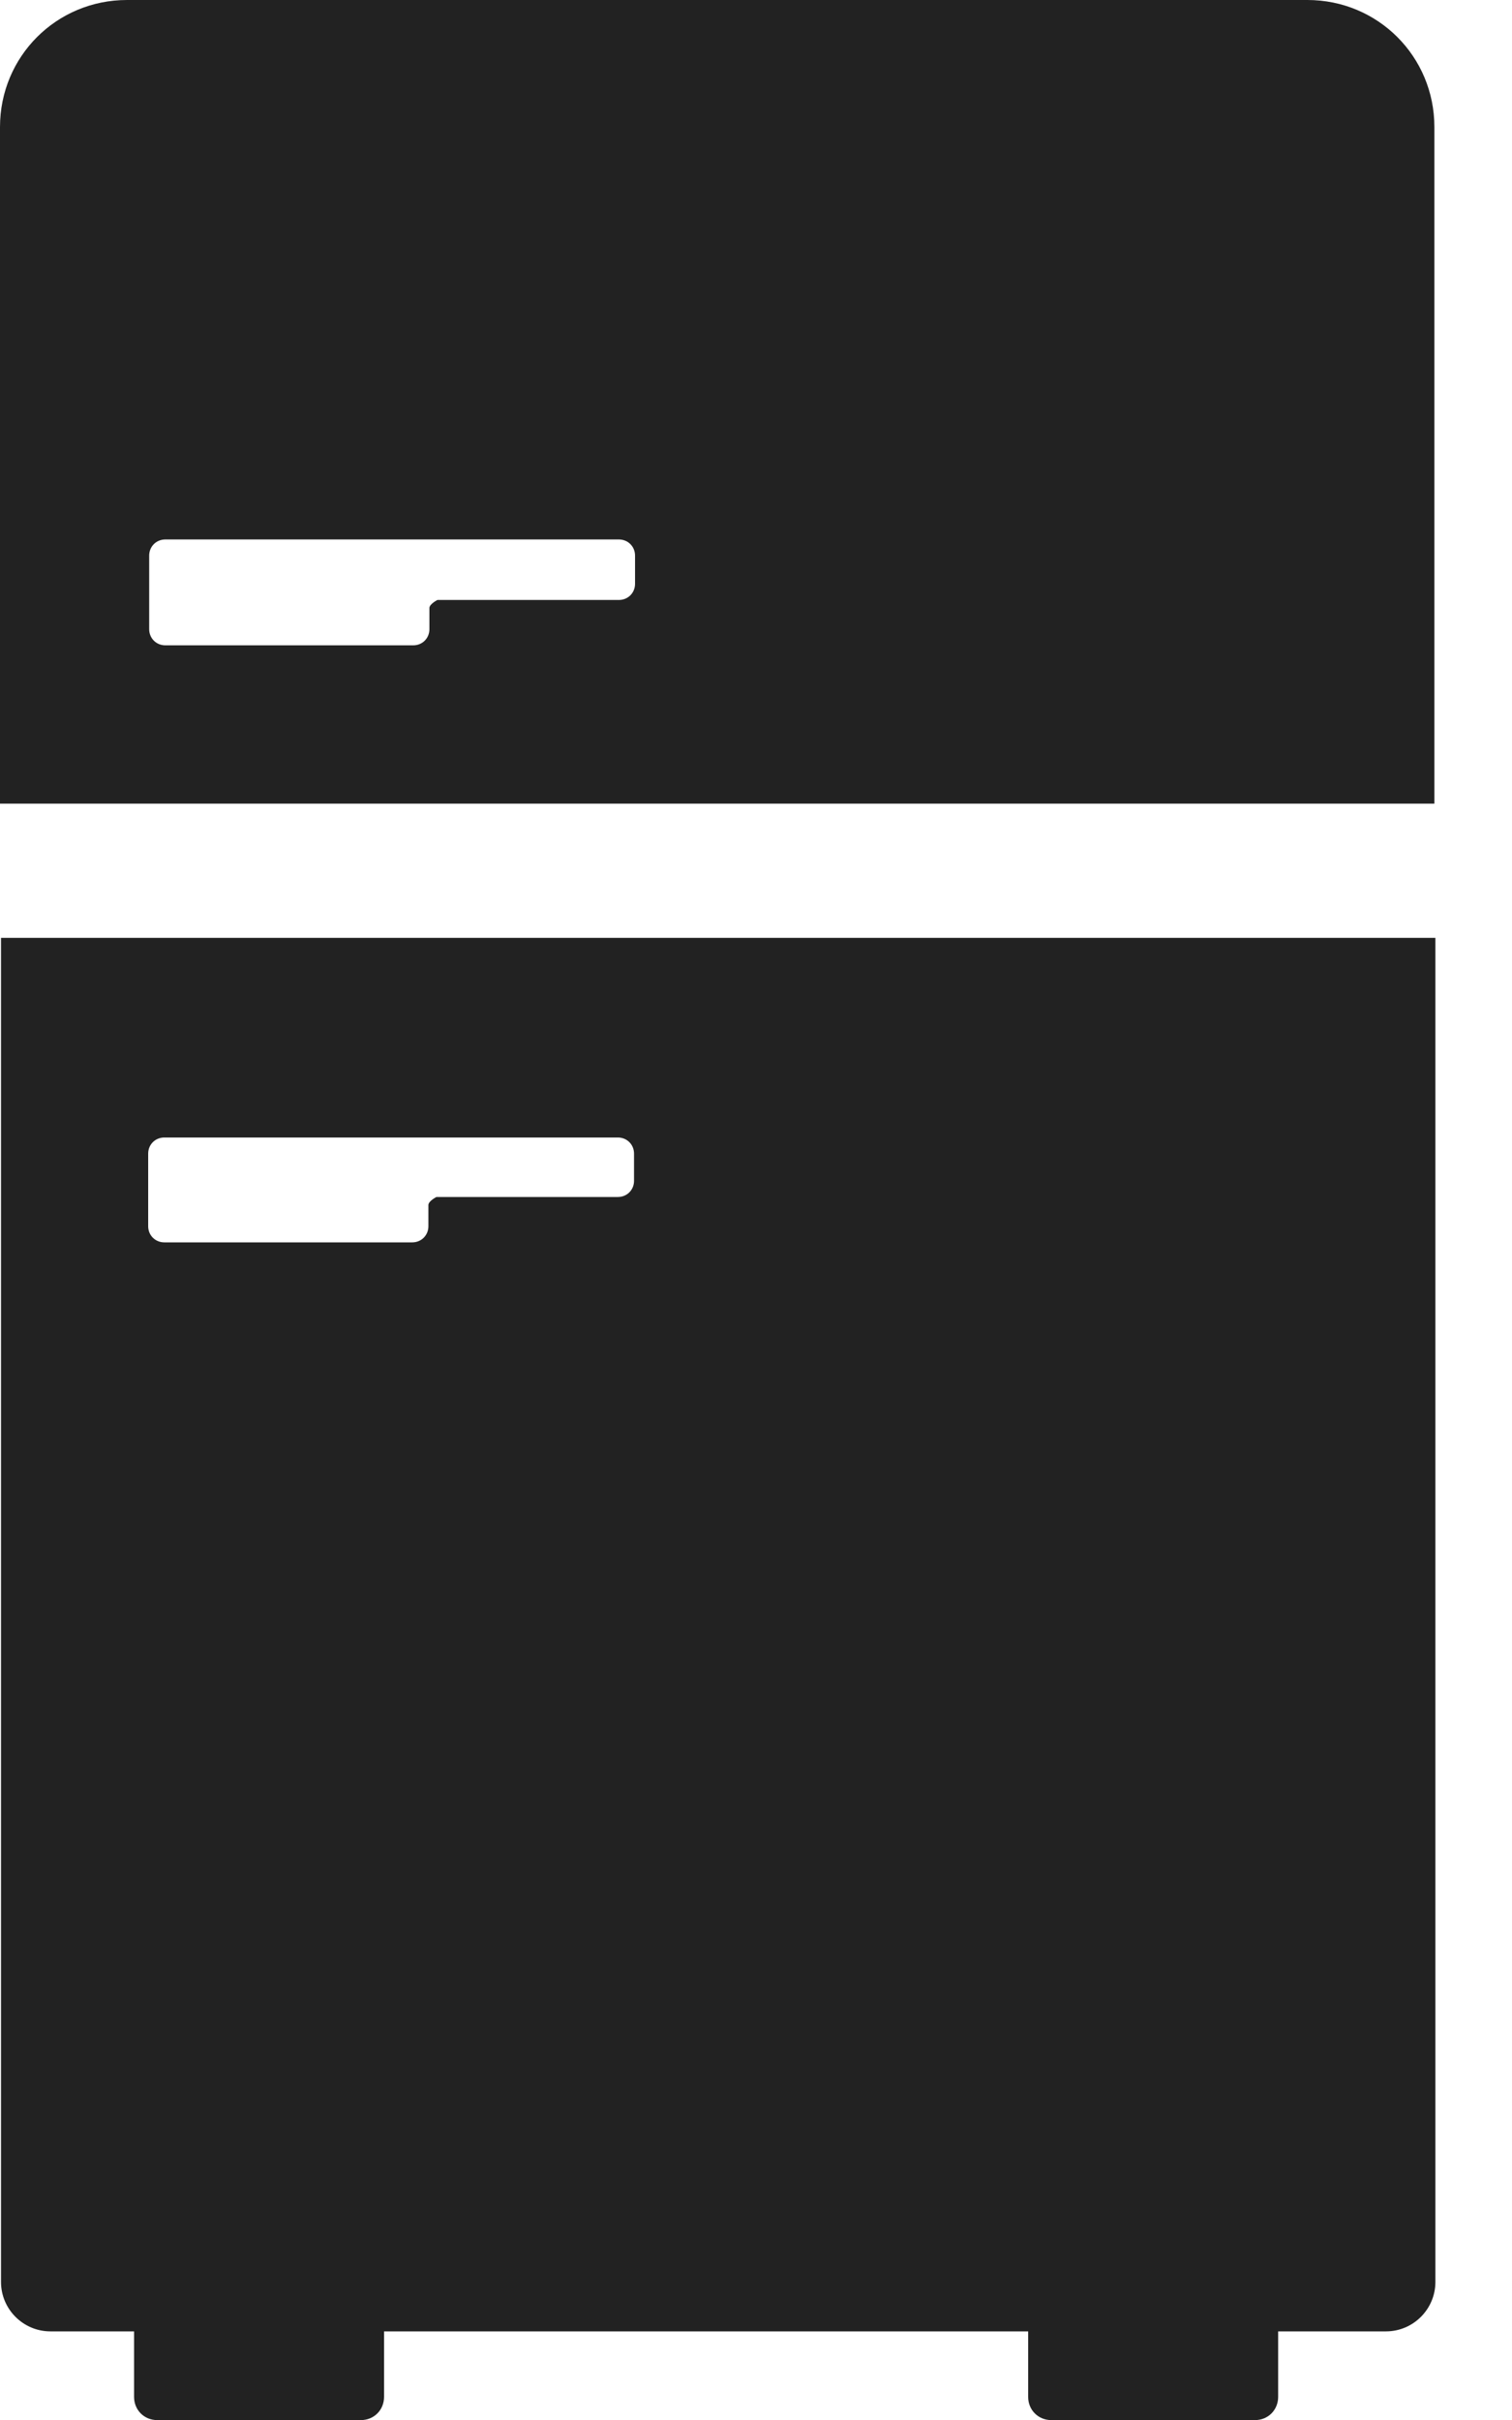
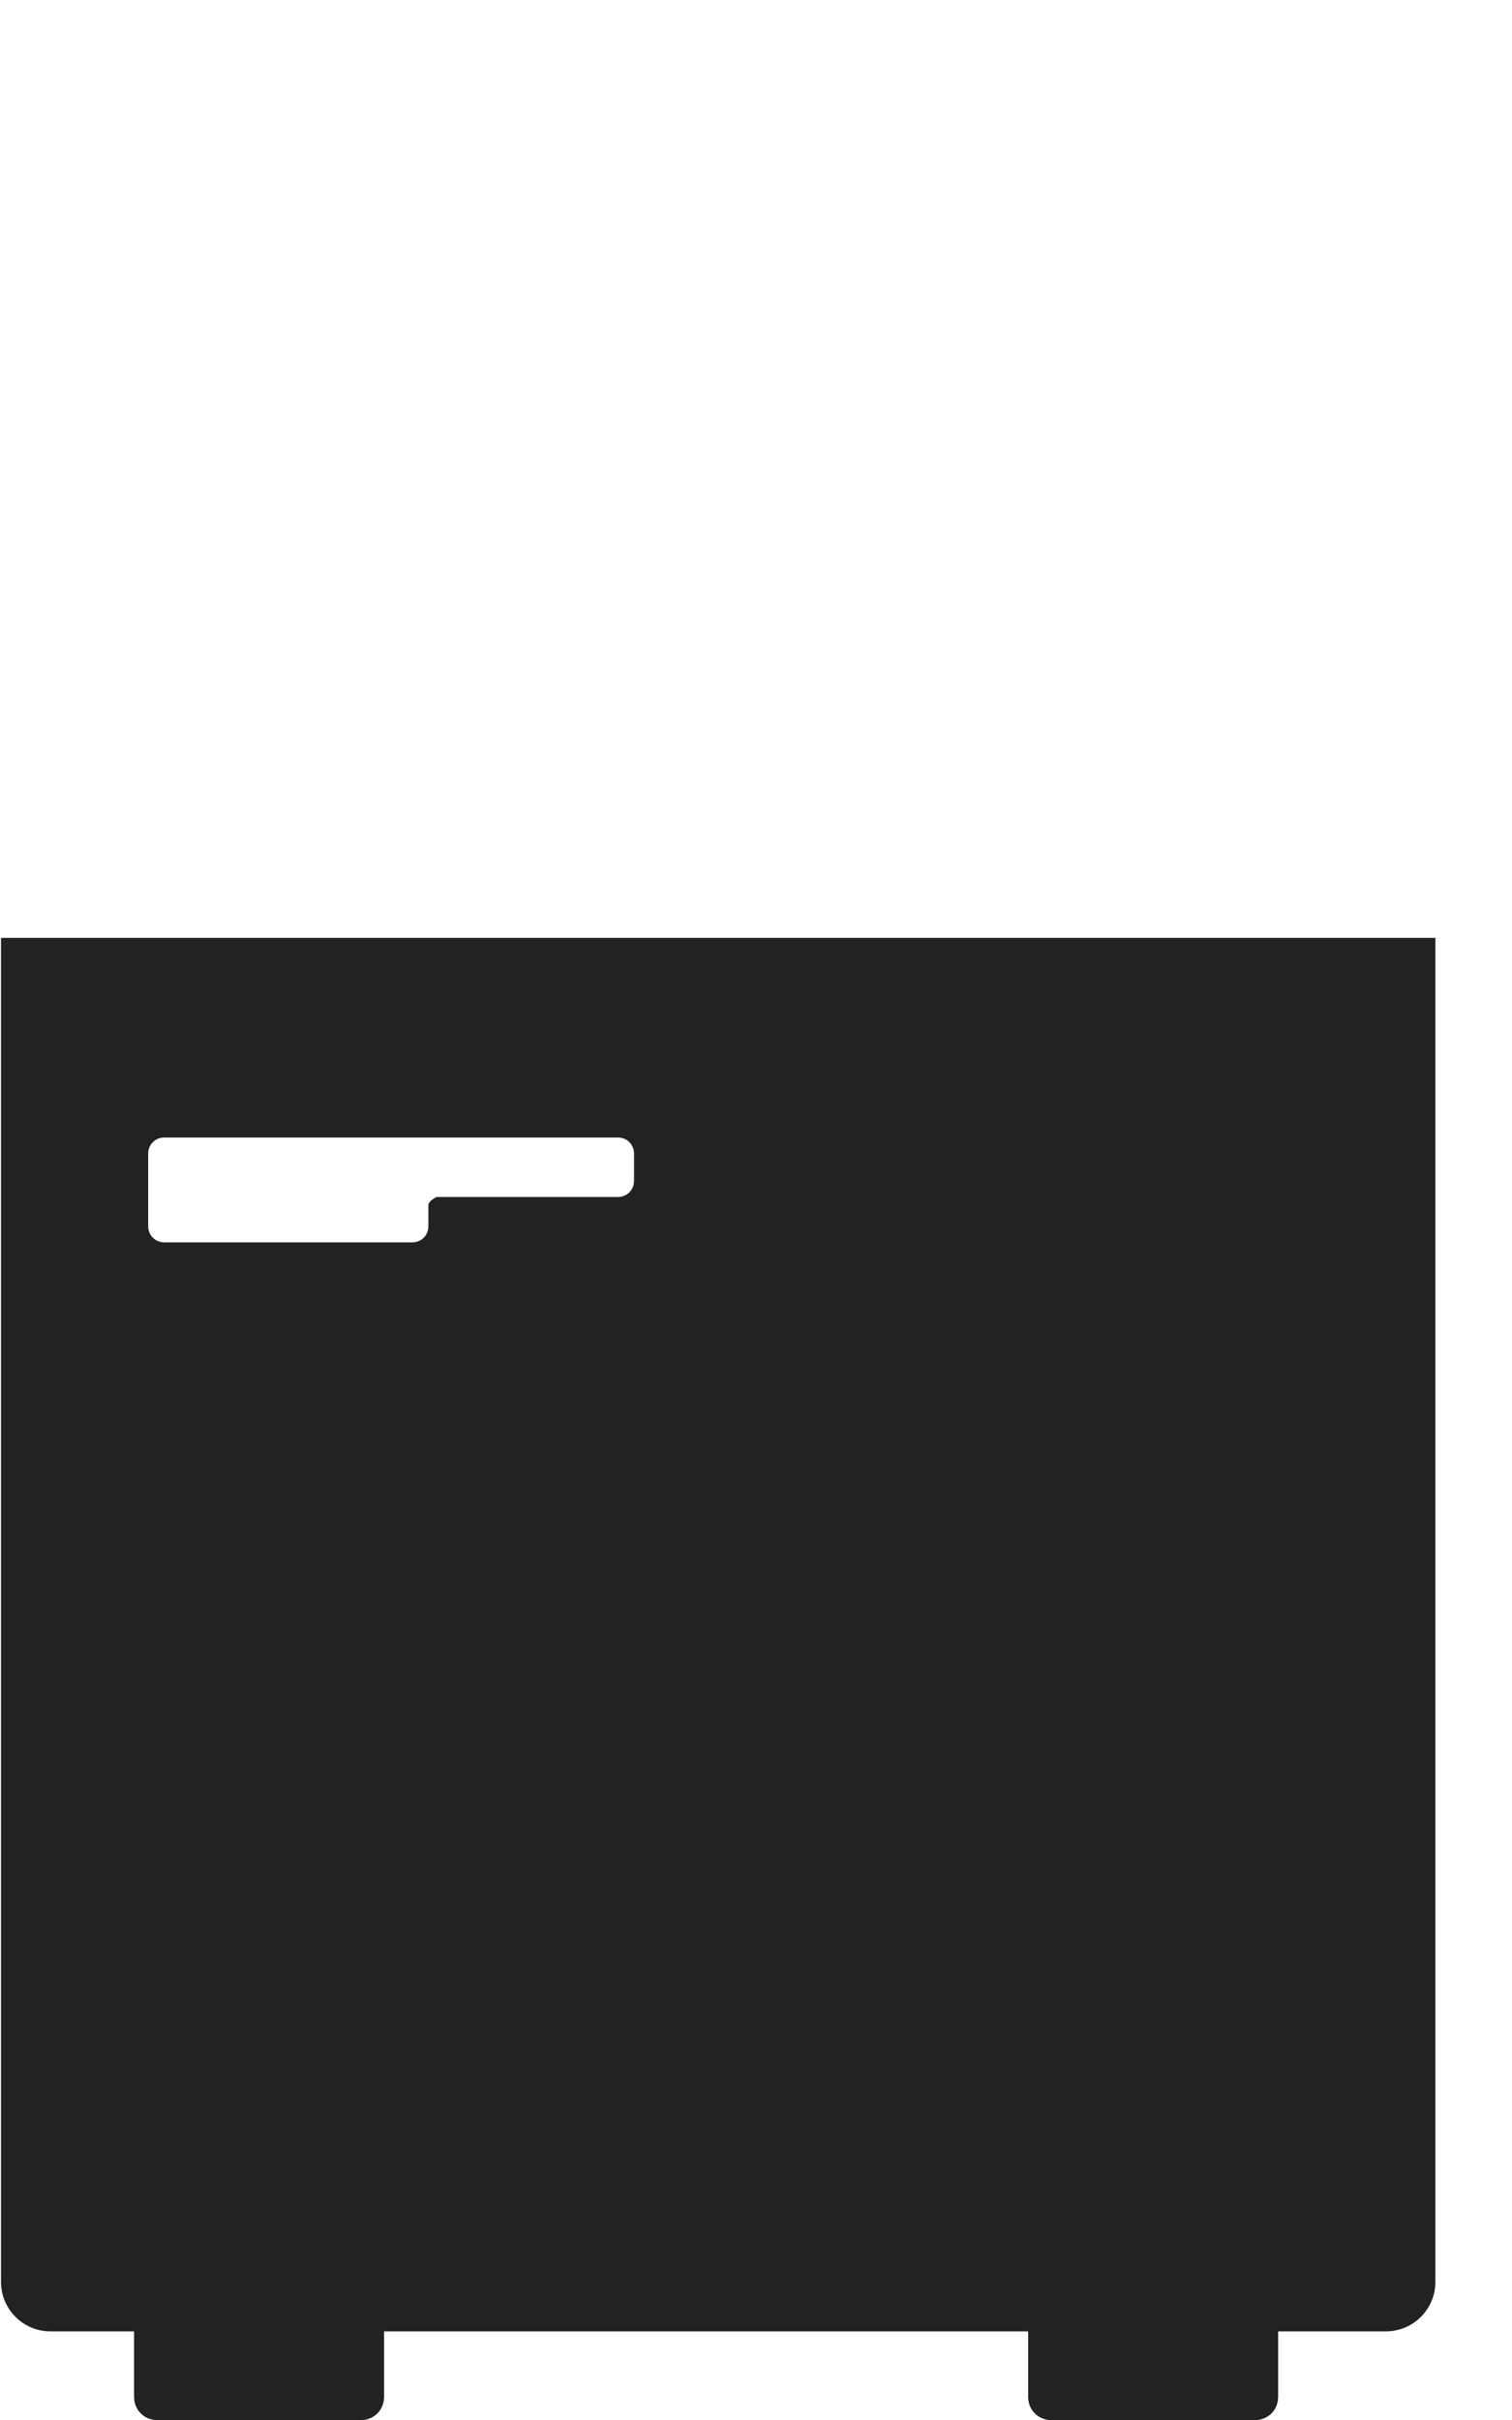
<svg xmlns="http://www.w3.org/2000/svg" width="15" height="24" viewBox="0 0 15 24" fill="none">
-   <path d="M14.23 1.26C14.23 0.56 13.67 0 12.97 0H1.26C0.56 0 0 0.56 0 1.26V7.97H14.23V1.26ZM6.3 5.79C6.3 5.88 6.23 5.95 6.14 5.95H4.34C4.34 5.95 4.26 5.99 4.26 6.03V6.24C4.26 6.33 4.19 6.4 4.1 6.4H1.64C1.55 6.4 1.48 6.33 1.48 6.24V5.51C1.48 5.42 1.55 5.35 1.64 5.35H6.14C6.23 5.35 6.3 5.42 6.3 5.51V5.78V5.79Z" fill="#222222" />
-   <path d="M0.01 22.631C0.01 22.901 0.23 23.121 0.5 23.121H1.33V23.771C1.33 23.901 1.43 24.001 1.56 24.001H3.58C3.71 24.001 3.81 23.901 3.81 23.771V23.121H10.2V23.771C10.2 23.901 10.3 24.001 10.43 24.001H12.45C12.58 24.001 12.68 23.901 12.68 23.771V23.121H13.75C14.02 23.121 14.24 22.901 14.24 22.631V9.301H0.01V22.631ZM1.47 11.881V11.441C1.47 11.351 1.54 11.281 1.63 11.281H6.13C6.22 11.281 6.29 11.351 6.29 11.441V11.711C6.29 11.801 6.22 11.871 6.13 11.871H4.33C4.33 11.871 4.25 11.911 4.25 11.951V12.161C4.25 12.251 4.18 12.321 4.09 12.321H1.63C1.54 12.321 1.47 12.251 1.47 12.161V11.871V11.881Z" fill="#222222" />
+   <path d="M0.01 22.631C0.01 22.901 0.23 23.121 0.5 23.121H1.33V23.771C1.33 23.901 1.43 24.001 1.56 24.001H3.58C3.71 24.001 3.81 23.901 3.81 23.771V23.121H10.2V23.771C10.2 23.901 10.3 24.001 10.43 24.001H12.45C12.58 24.001 12.68 23.901 12.68 23.771V23.121H13.75C14.02 23.121 14.24 22.901 14.24 22.631V9.301H0.01ZM1.47 11.881V11.441C1.47 11.351 1.54 11.281 1.63 11.281H6.13C6.22 11.281 6.29 11.351 6.29 11.441V11.711C6.29 11.801 6.22 11.871 6.13 11.871H4.33C4.33 11.871 4.25 11.911 4.25 11.951V12.161C4.25 12.251 4.18 12.321 4.09 12.321H1.63C1.54 12.321 1.47 12.251 1.47 12.161V11.871V11.881Z" fill="#222222" />
</svg>